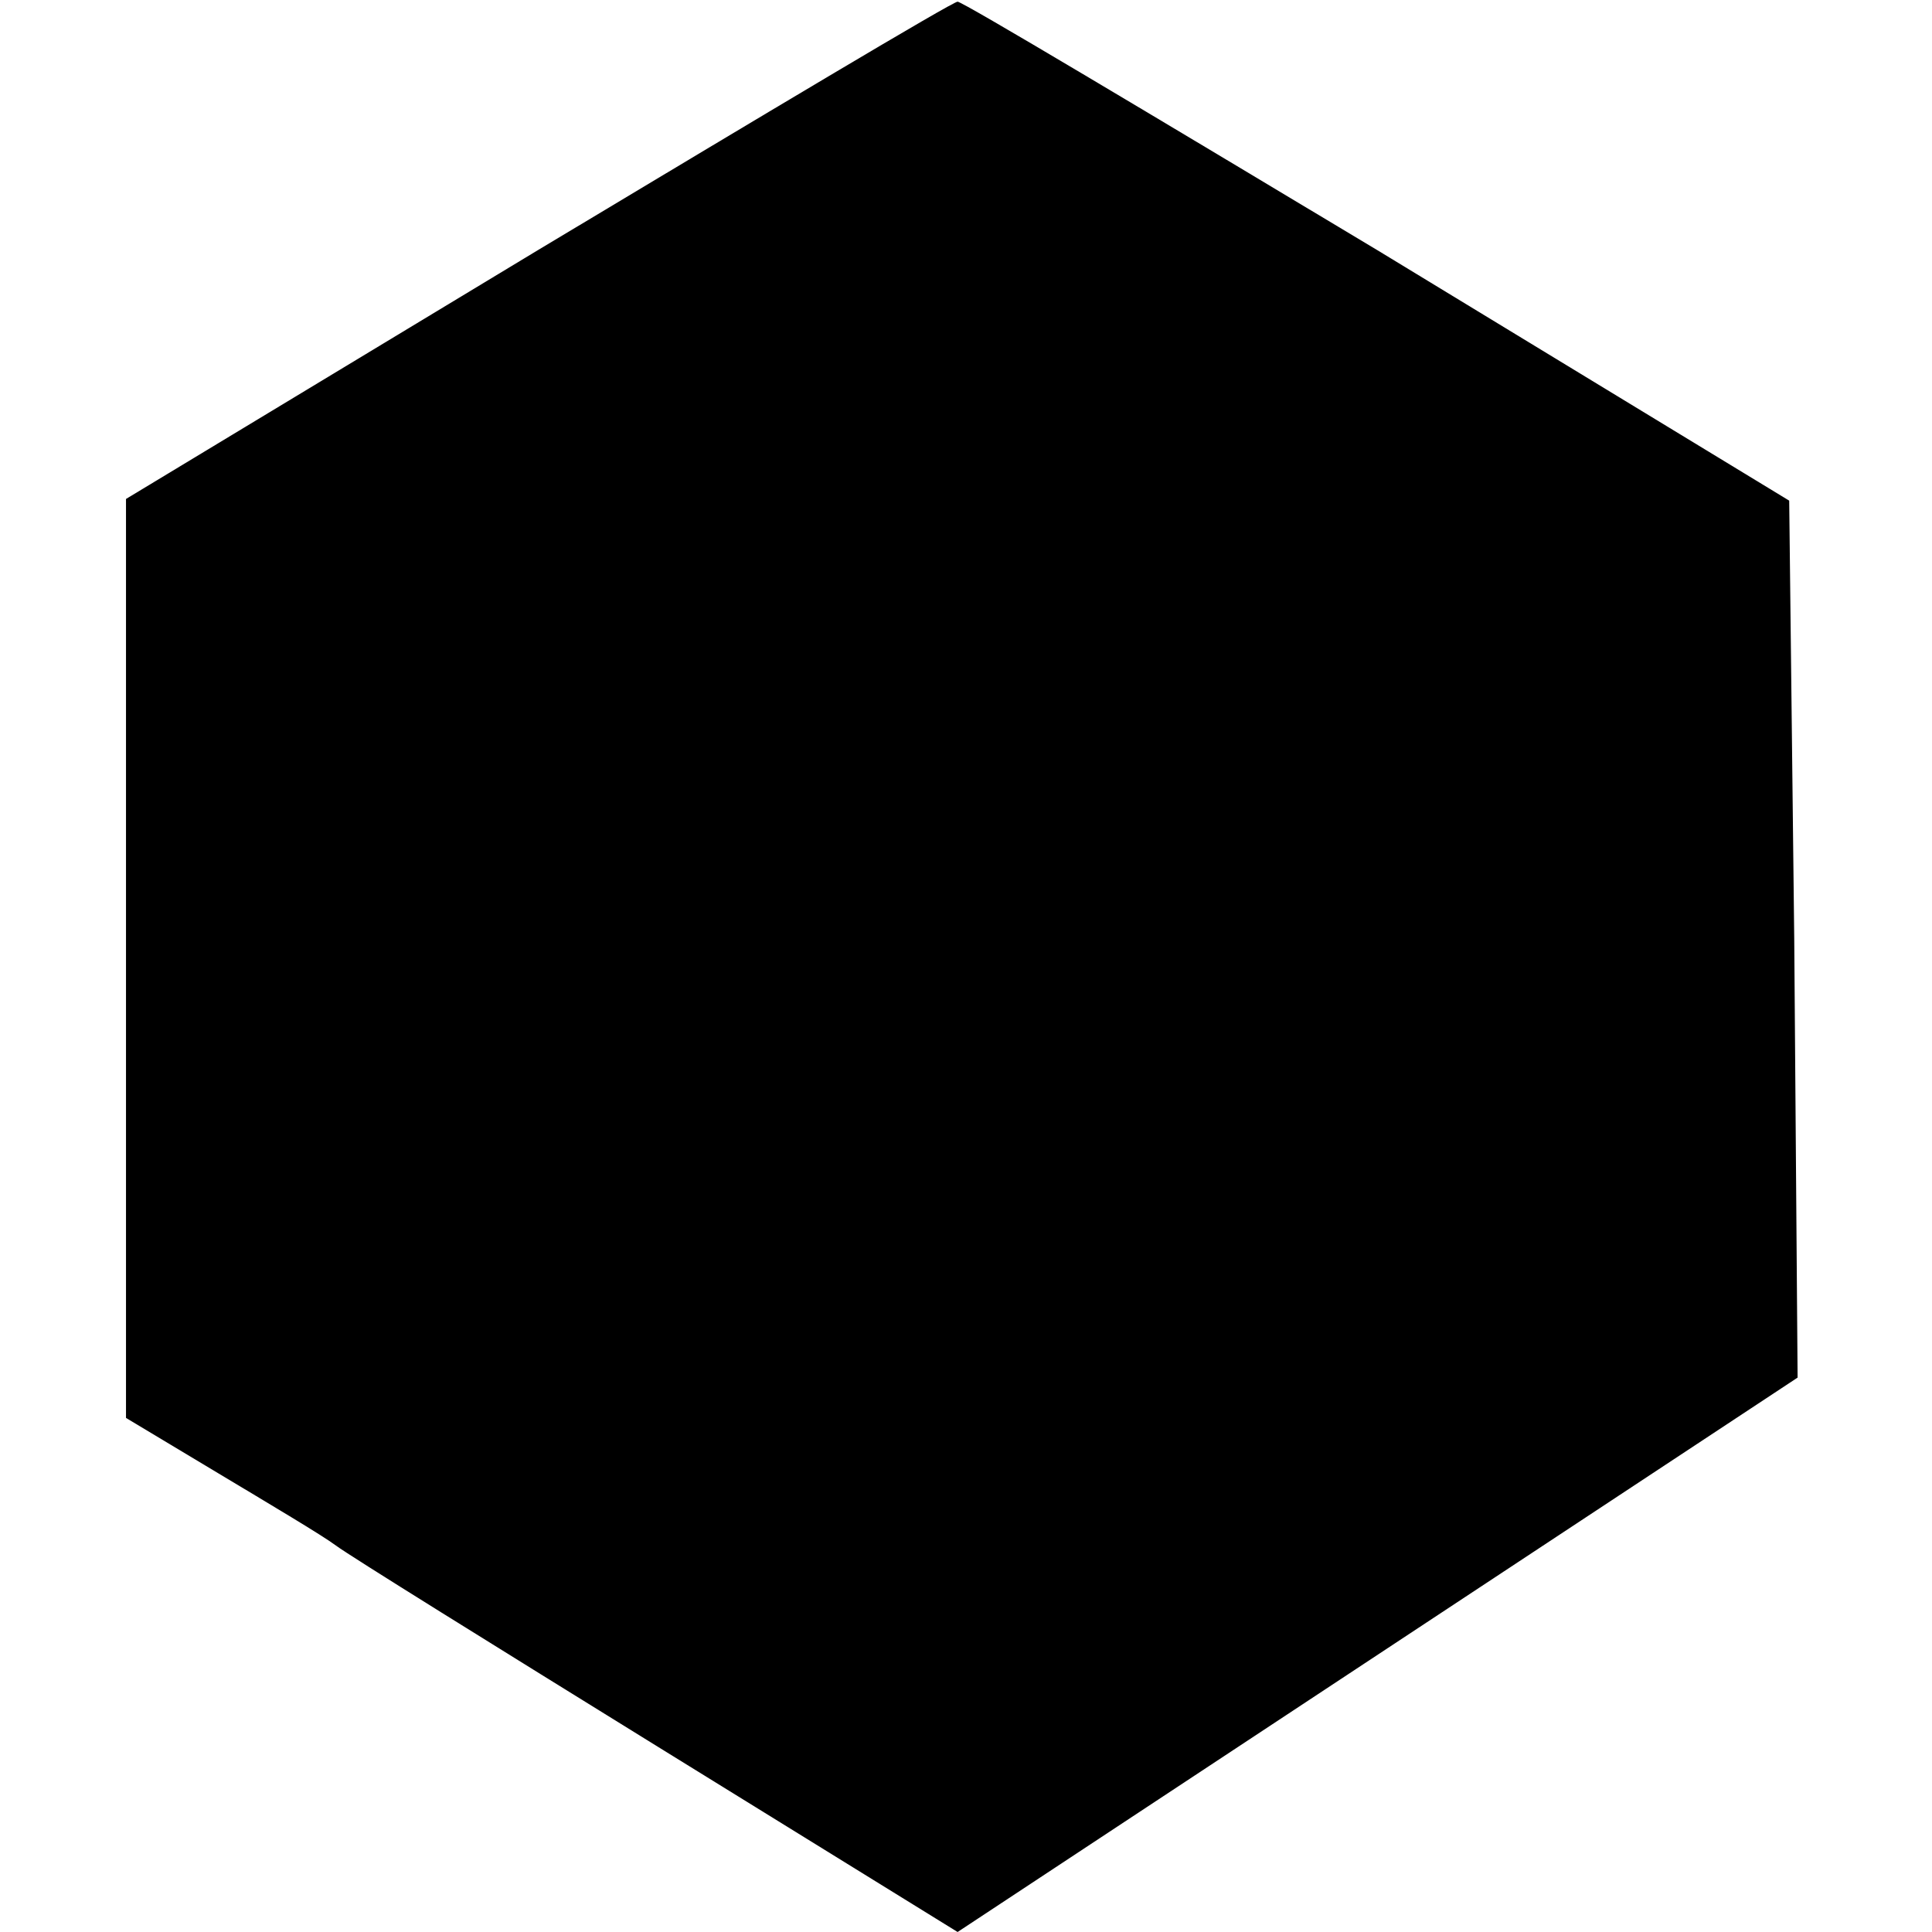
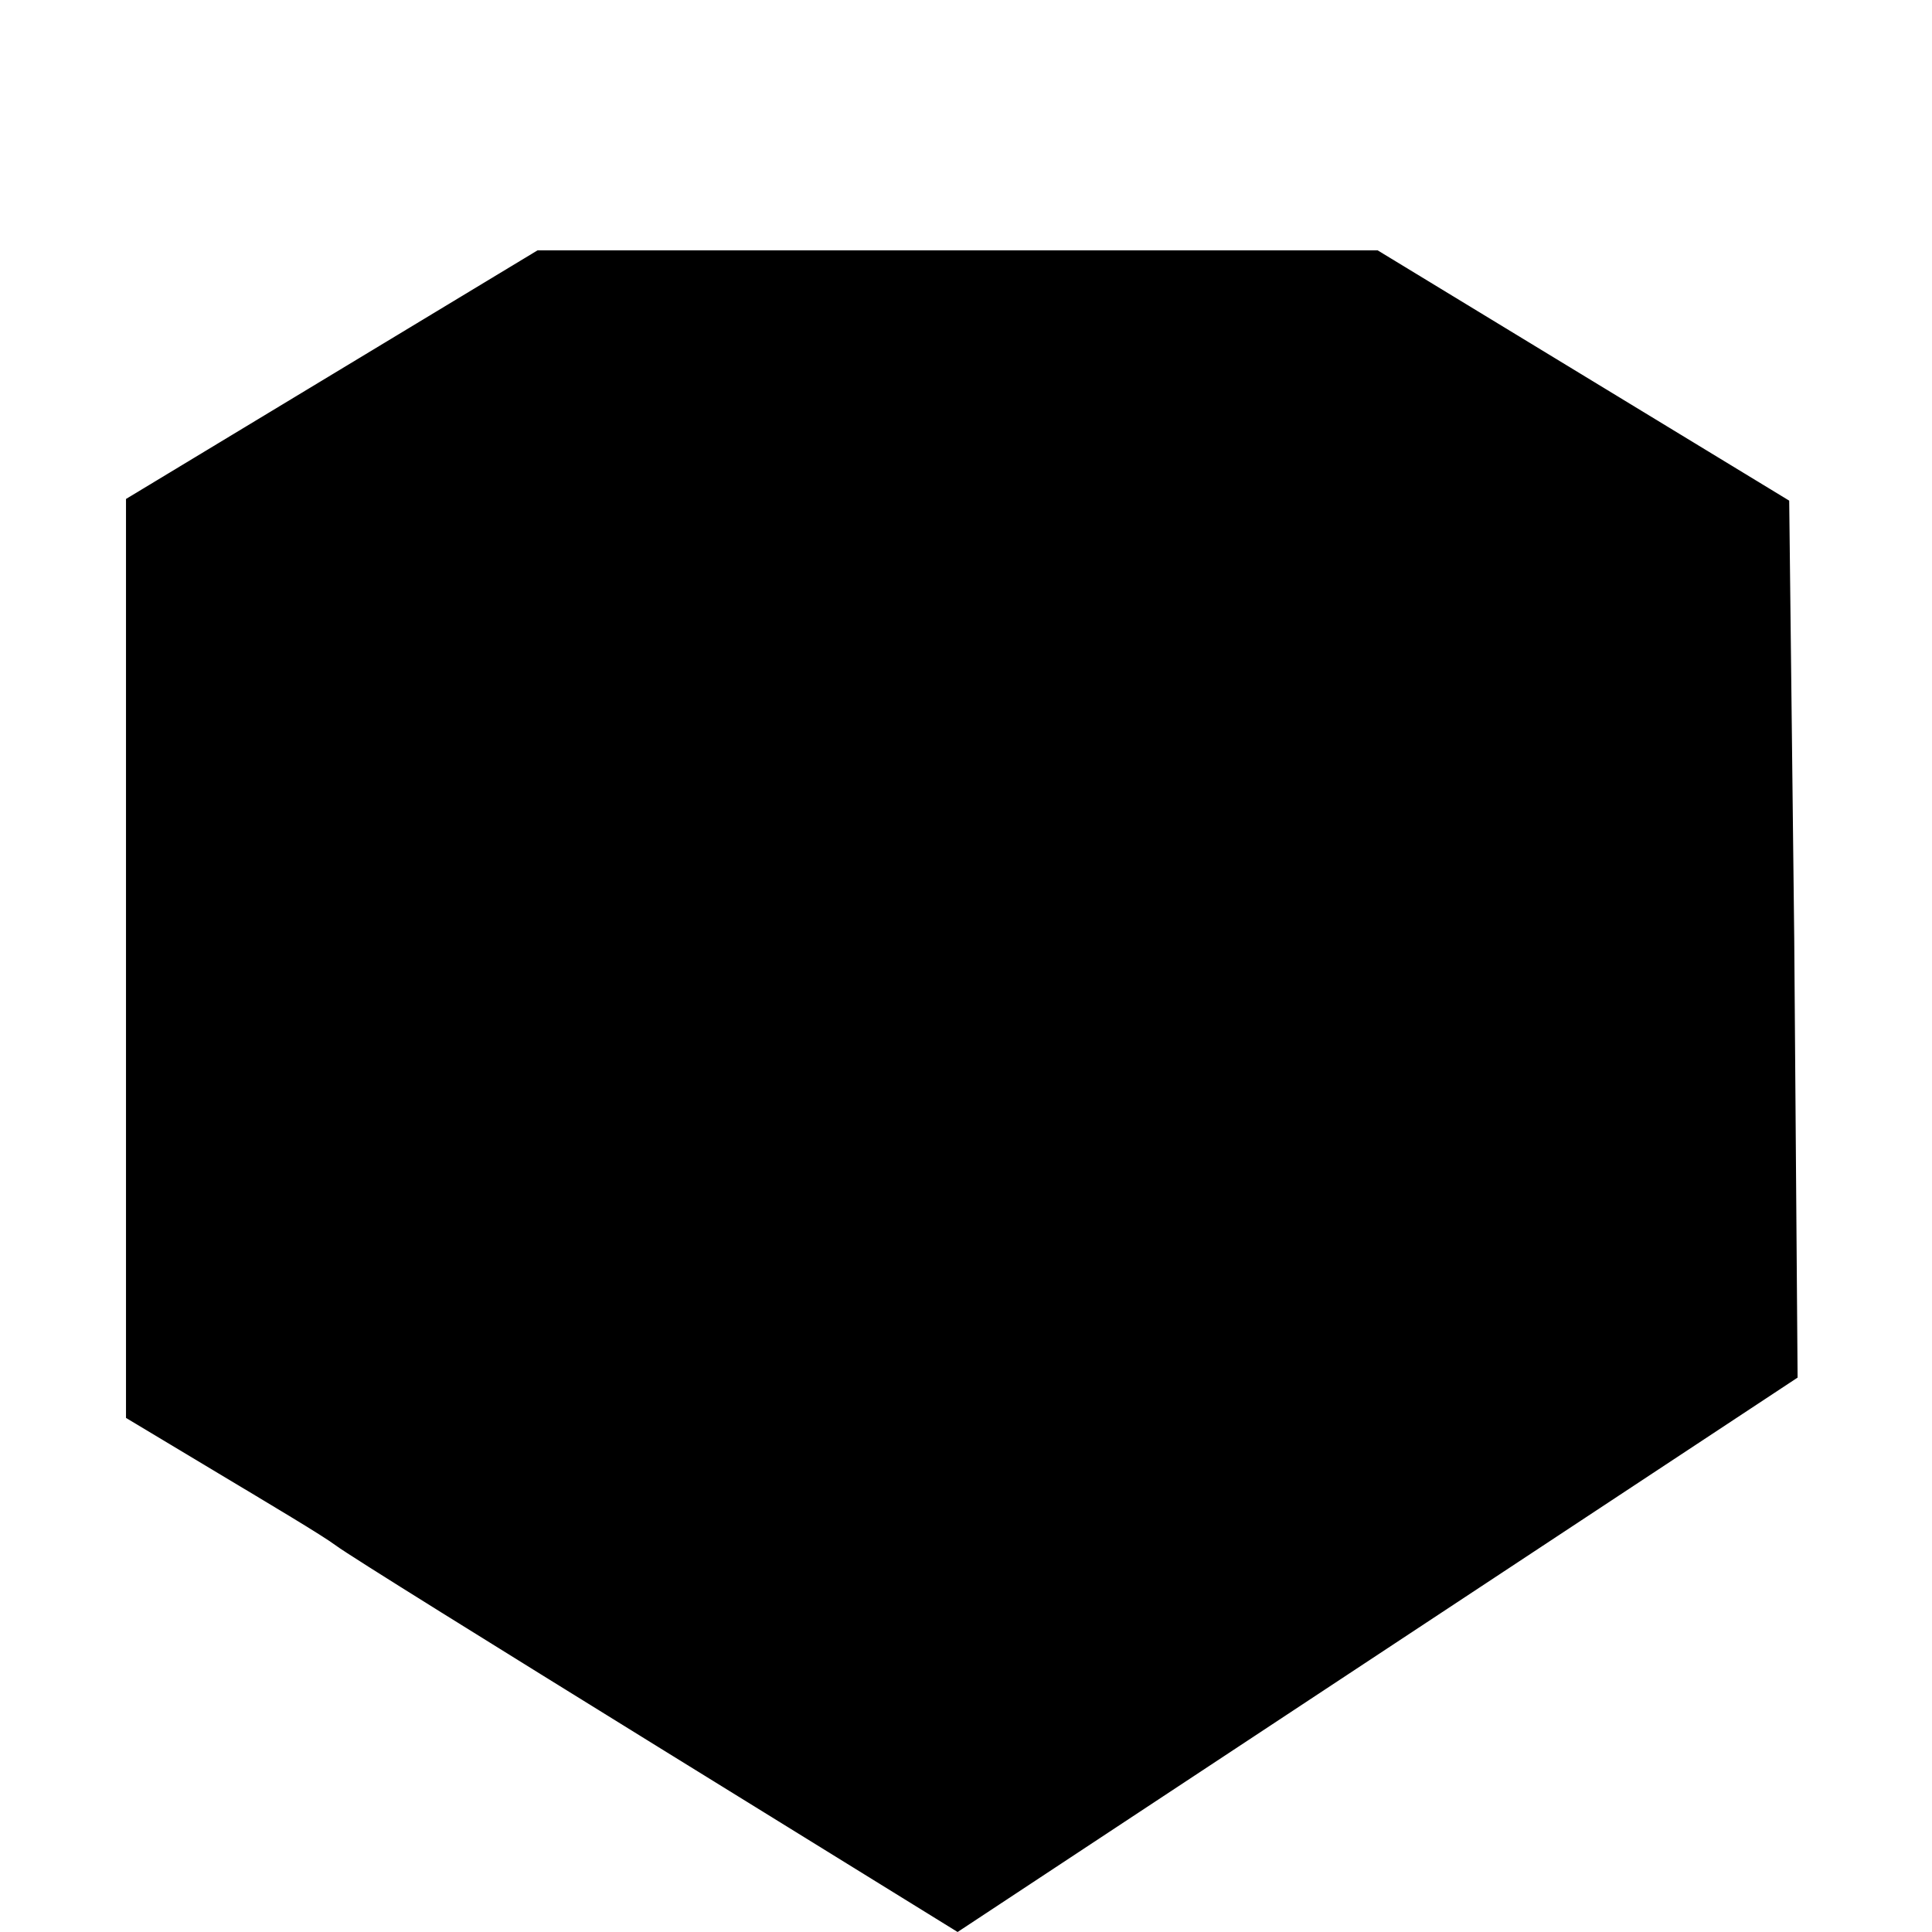
<svg xmlns="http://www.w3.org/2000/svg" version="1.0" width="115pt" height="115pt" viewBox="0 0 115 115" preserveAspectRatio="xMidYMid meet">
  <g transform="translate(0,115) scale(0.1,-0.1)" fill="#000000" stroke="none">
-     <path d="M320 1001 l-245 -148 0 -274 0 -273 55 -33 c30 -18 62 -37 70 -43 8 -6 95 -60 192 -120 l178 -110 250 165 250 165 -2 261 -3 261 -245 149 c-135 81 -247 148 -250 148 -3 0 -115 -67 -250 -148z" />
+     <path d="M320 1001 l-245 -148 0 -274 0 -273 55 -33 c30 -18 62 -37 70 -43 8 -6 95 -60 192 -120 l178 -110 250 165 250 165 -2 261 -3 261 -245 149 z" />
  </g>
</svg>